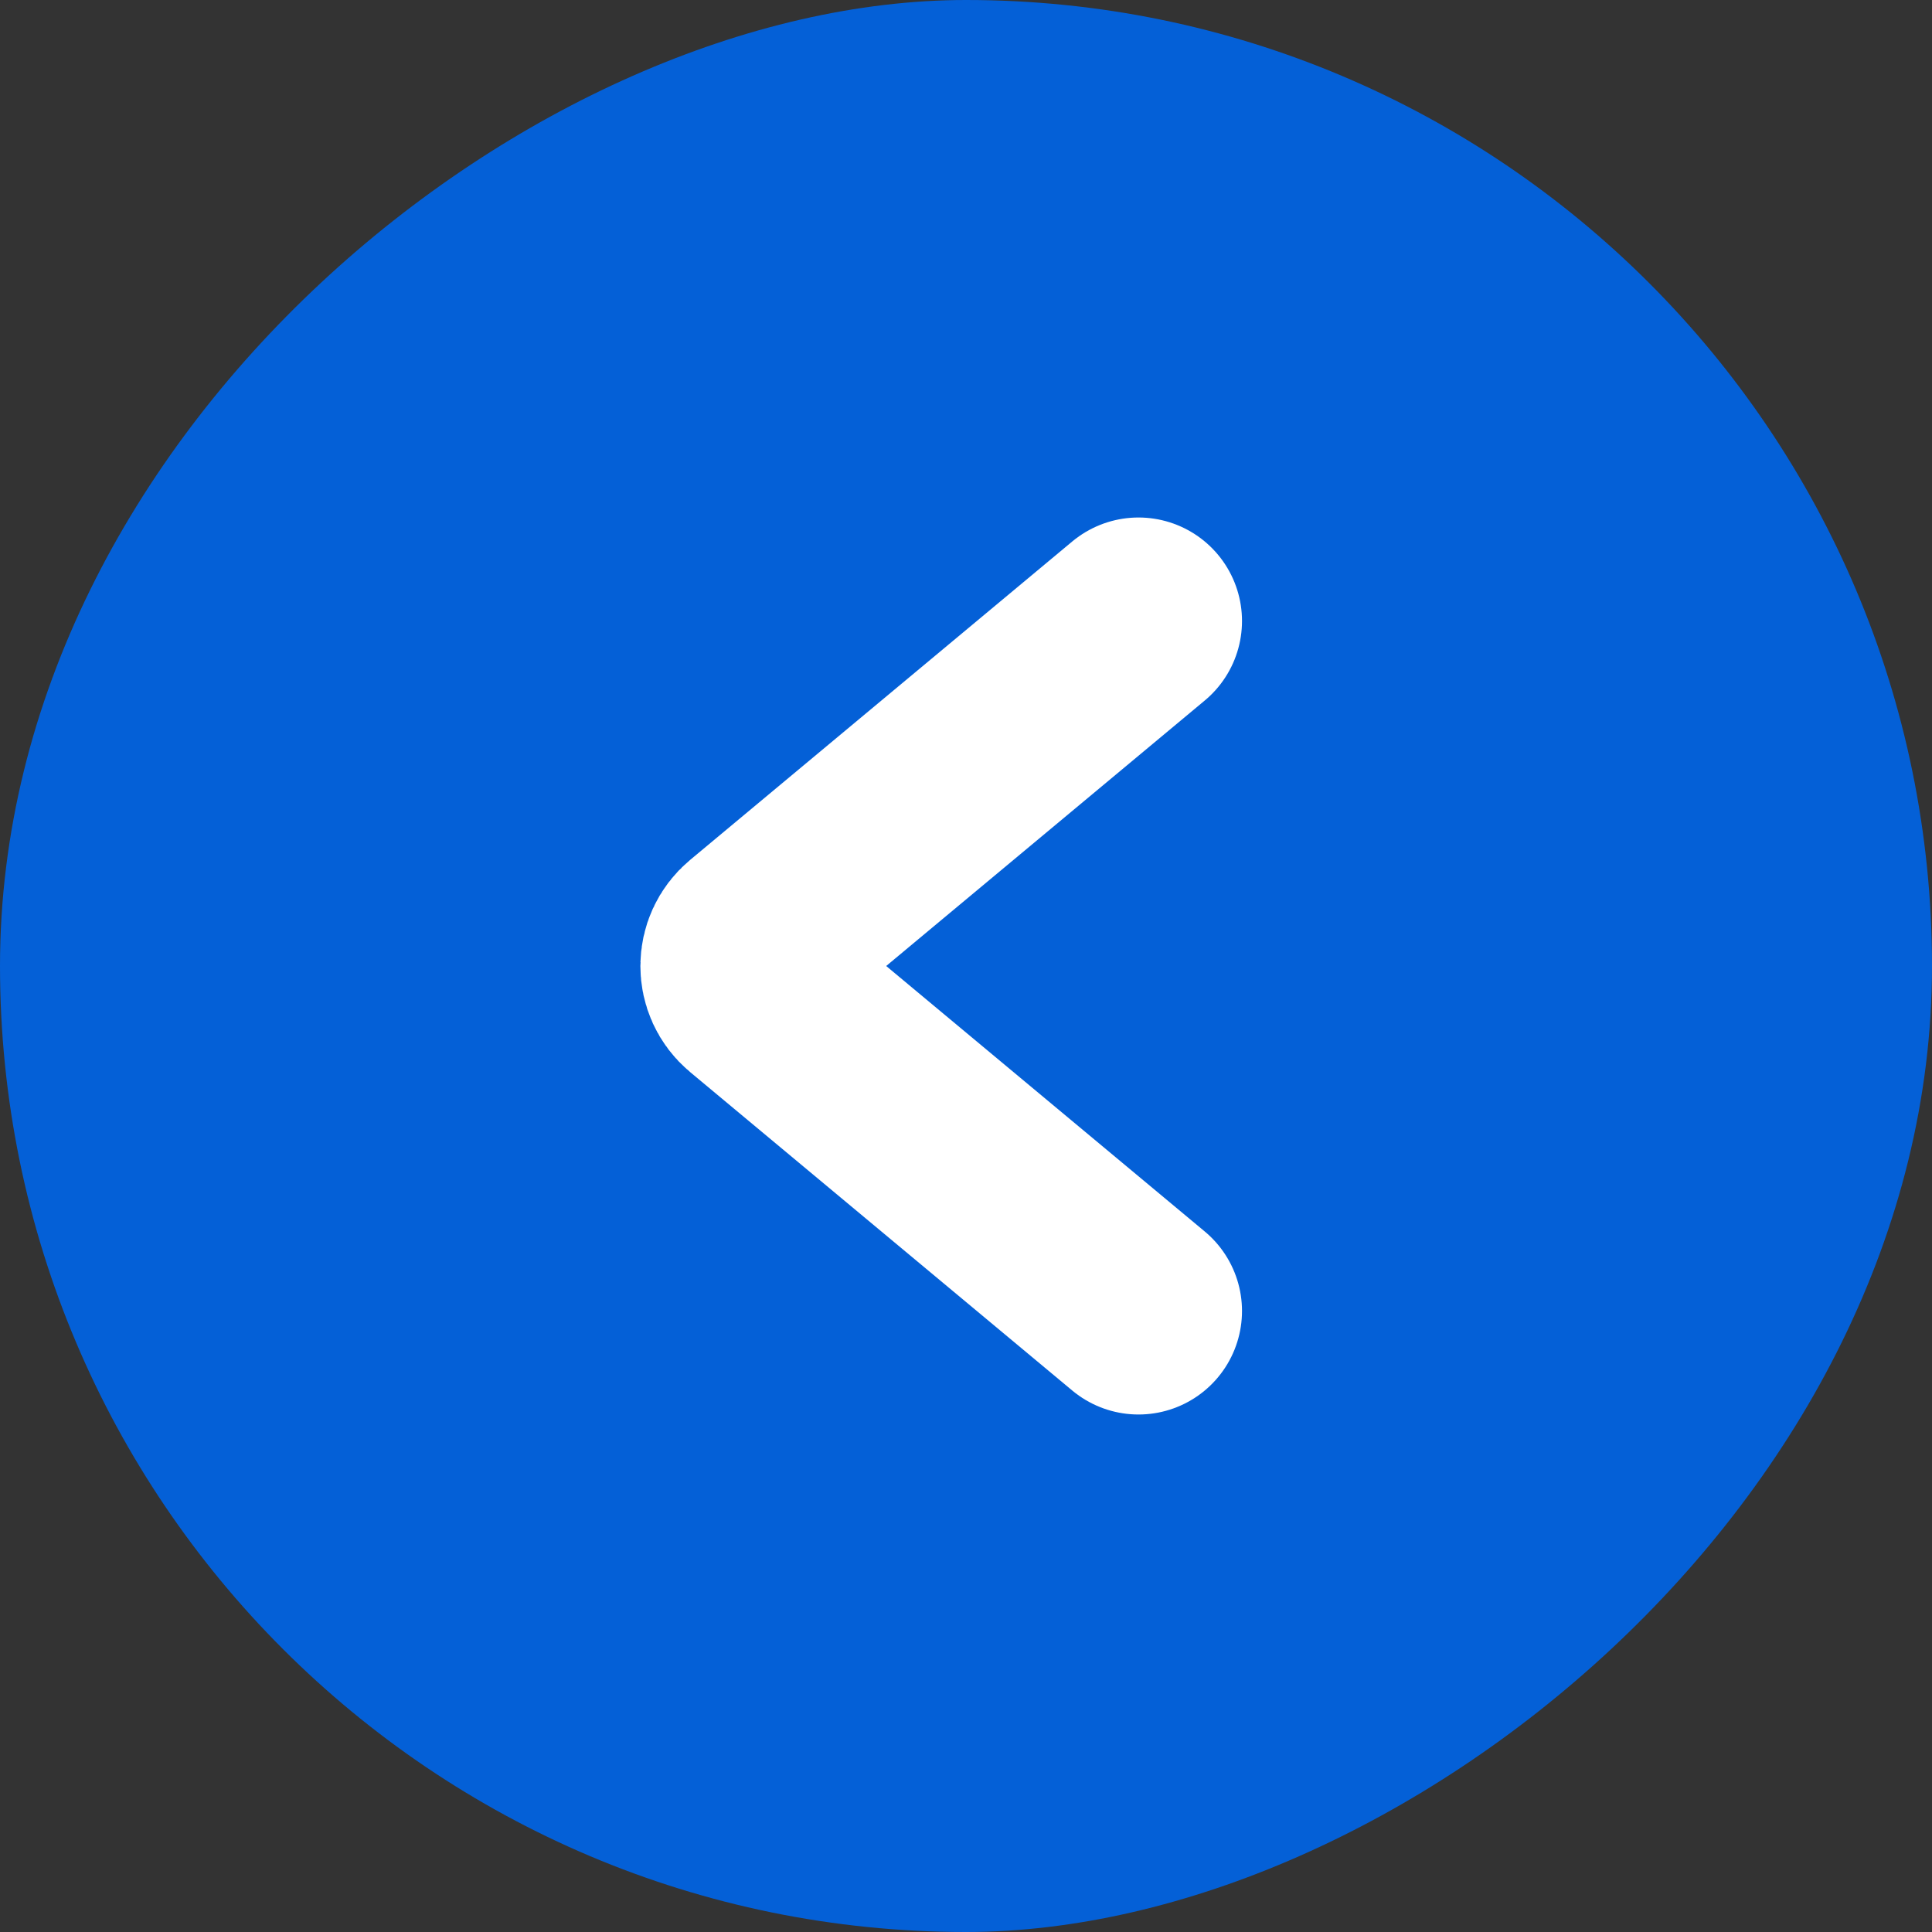
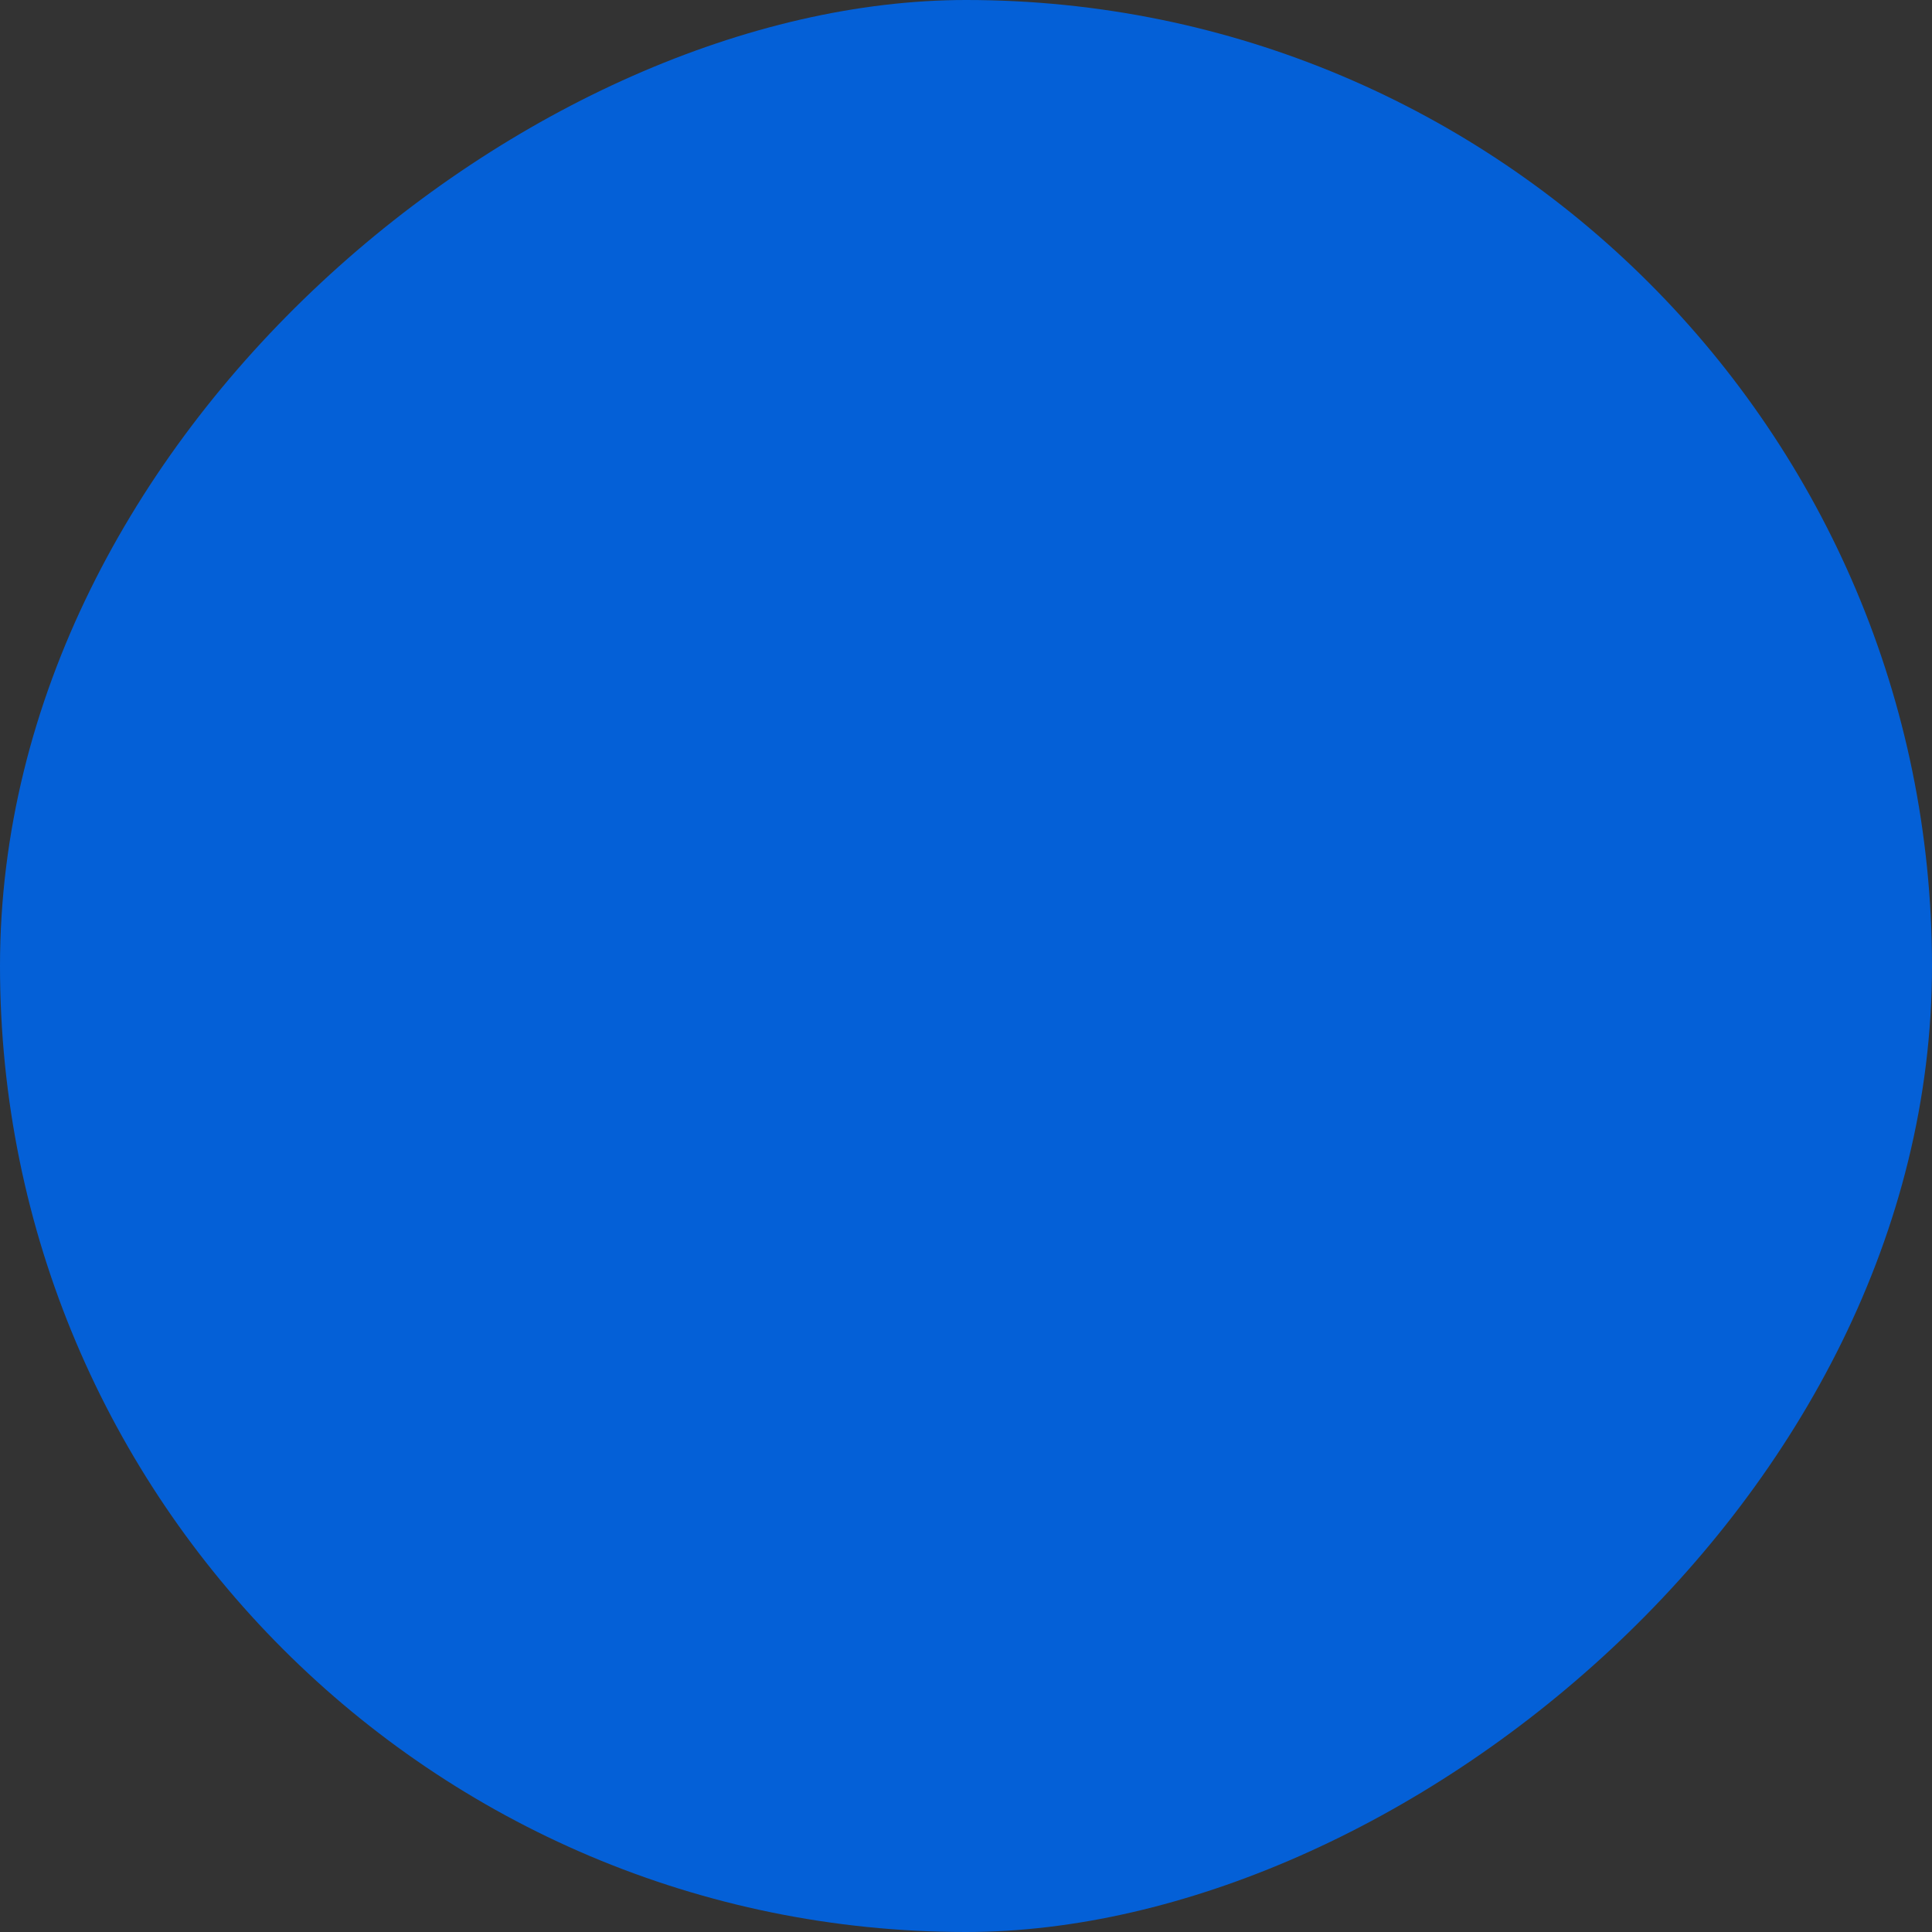
<svg xmlns="http://www.w3.org/2000/svg" width="28" height="28" viewBox="0 0 28 28" fill="none">
  <rect x="0" y="0" width="28" height="28" fill="#333333" stroke="none" />
  <rect y="28" width="28" height="28" rx="14" transform="rotate(-90 0 28)" fill="#0460D7" />
-   <path d="M16.5 19L10.961 14.384C10.721 14.184 10.721 13.816 10.961 13.616L16.5 9" stroke="white" stroke-width="3" stroke-linecap="round" />
</svg>